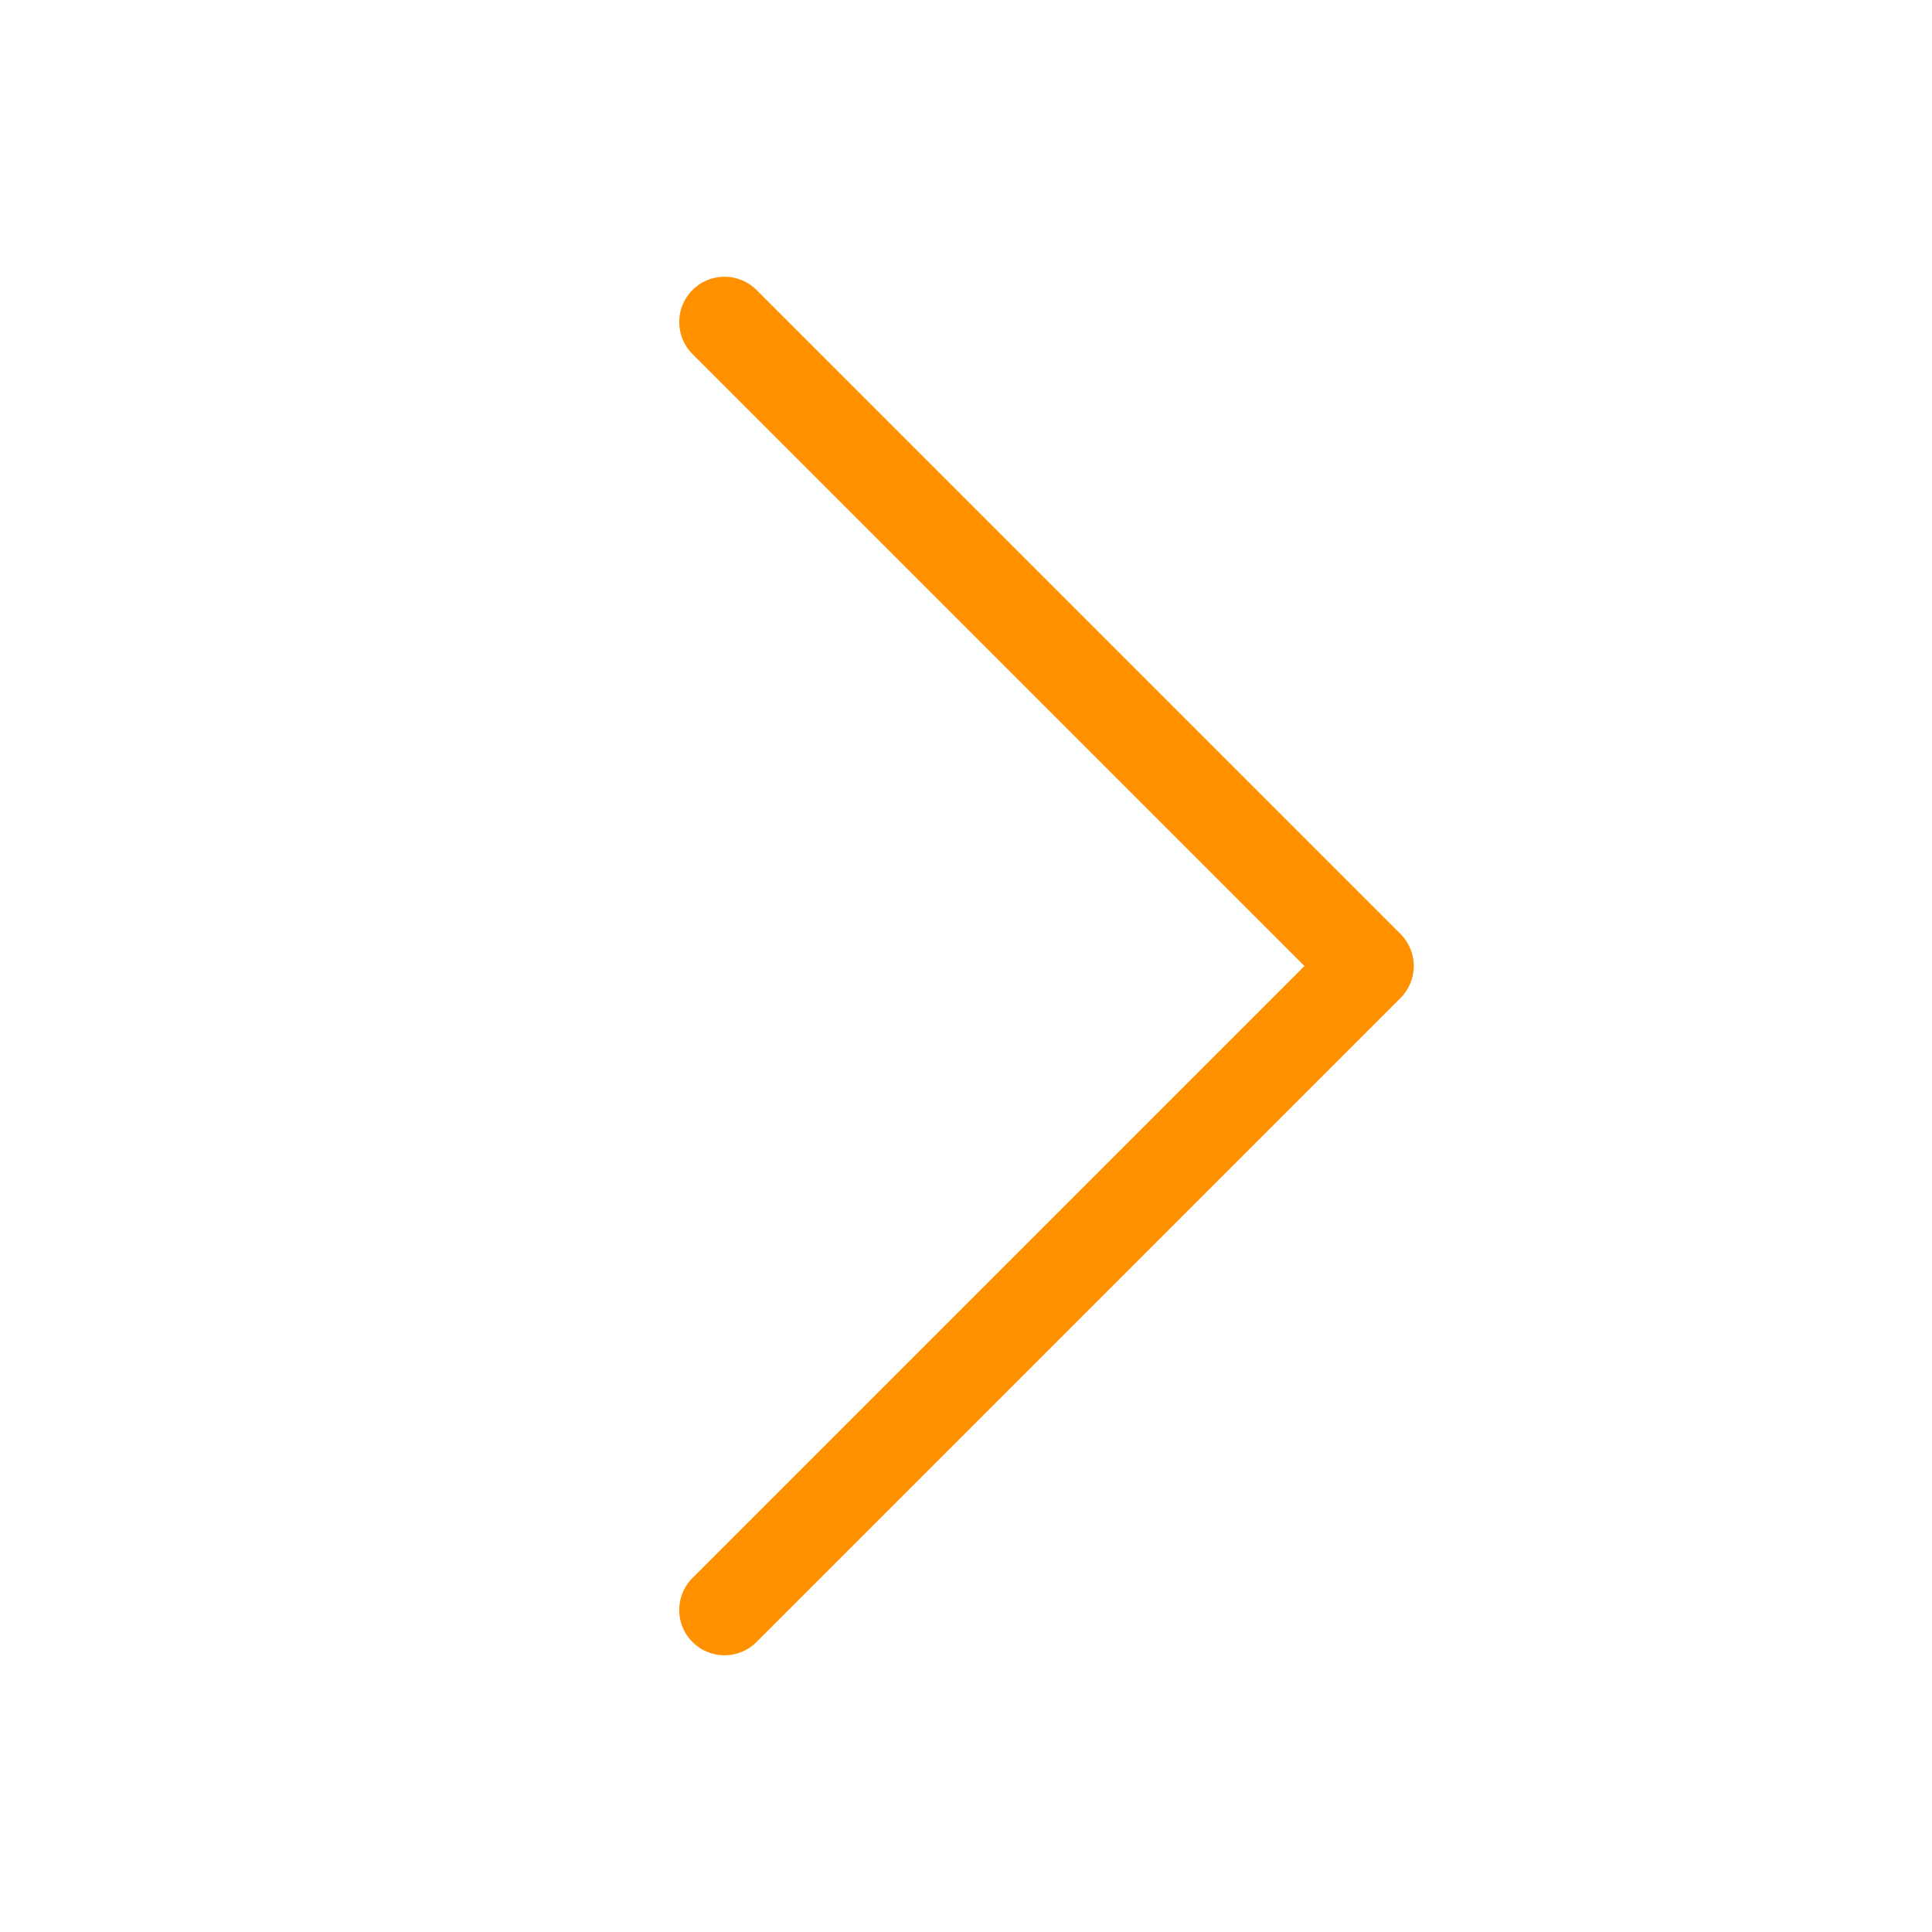
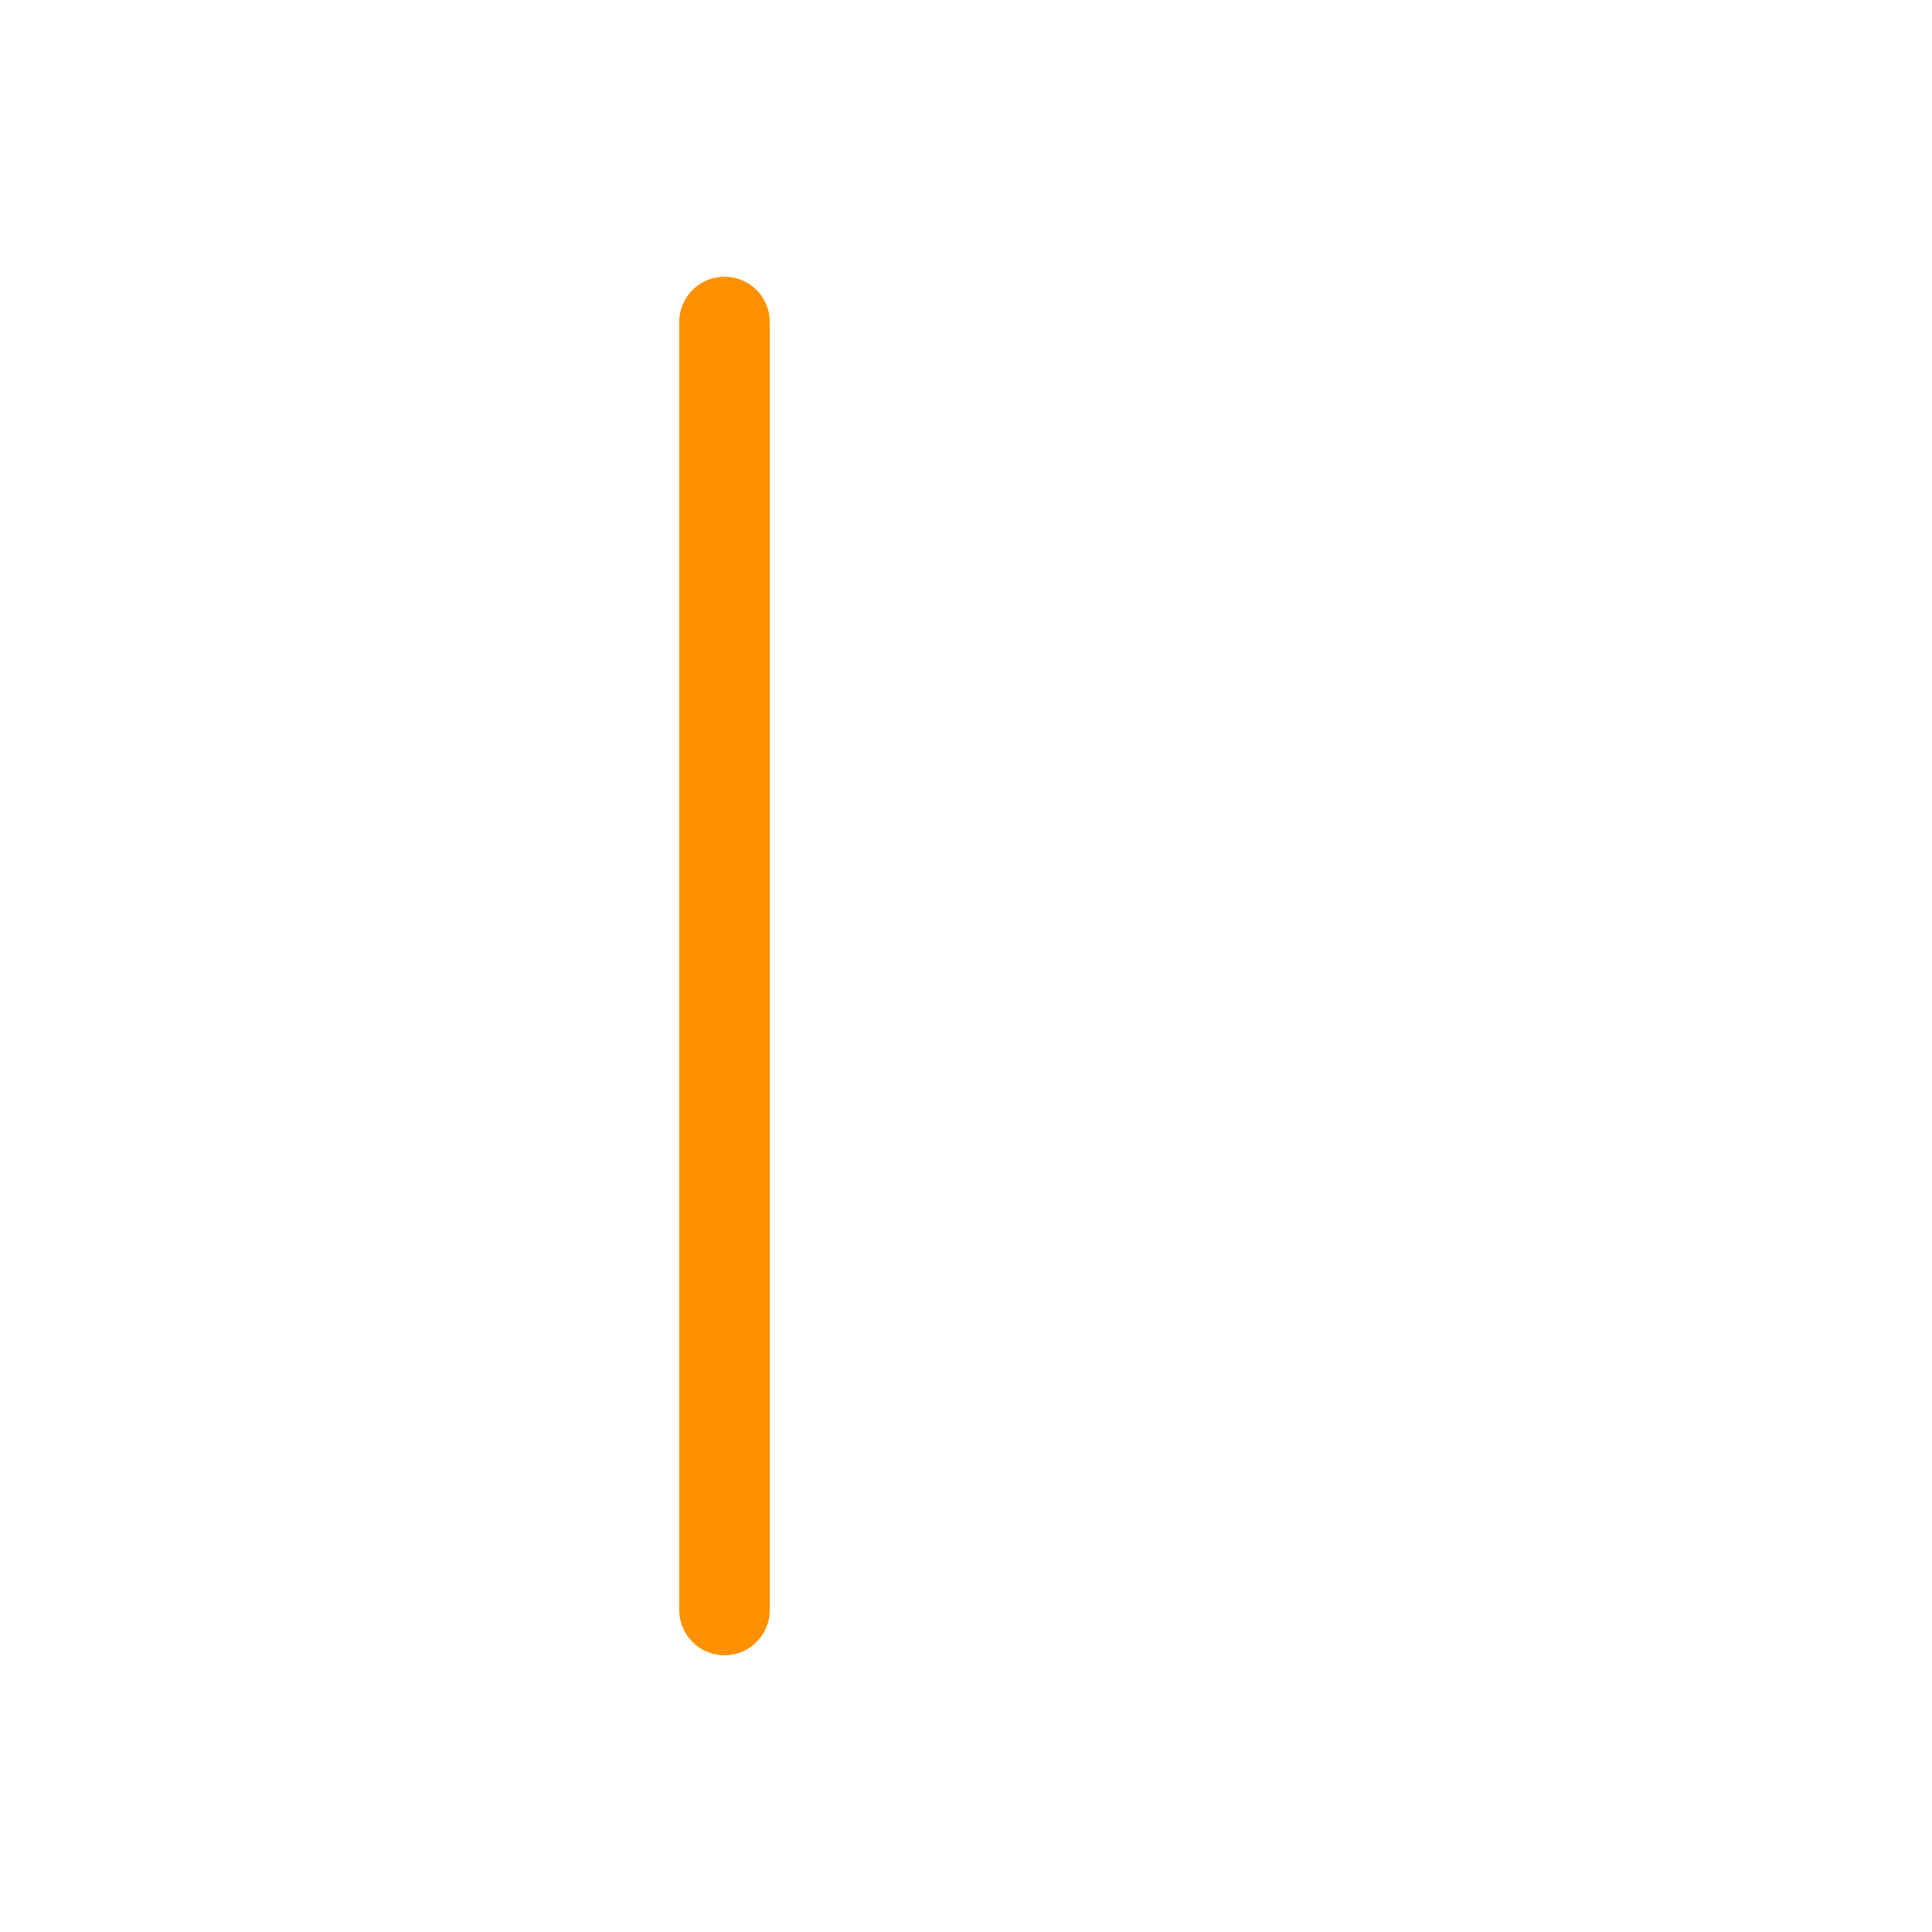
<svg xmlns="http://www.w3.org/2000/svg" width="64" height="64" viewBox="0 0 64 64" fill="none">
-   <path d="M24 10.667L45.333 32L24 53.333" stroke="#FF9100" stroke-width="3" stroke-linecap="round" stroke-linejoin="round" />
+   <path d="M24 10.667L24 53.333" stroke="#FF9100" stroke-width="3" stroke-linecap="round" stroke-linejoin="round" />
</svg>